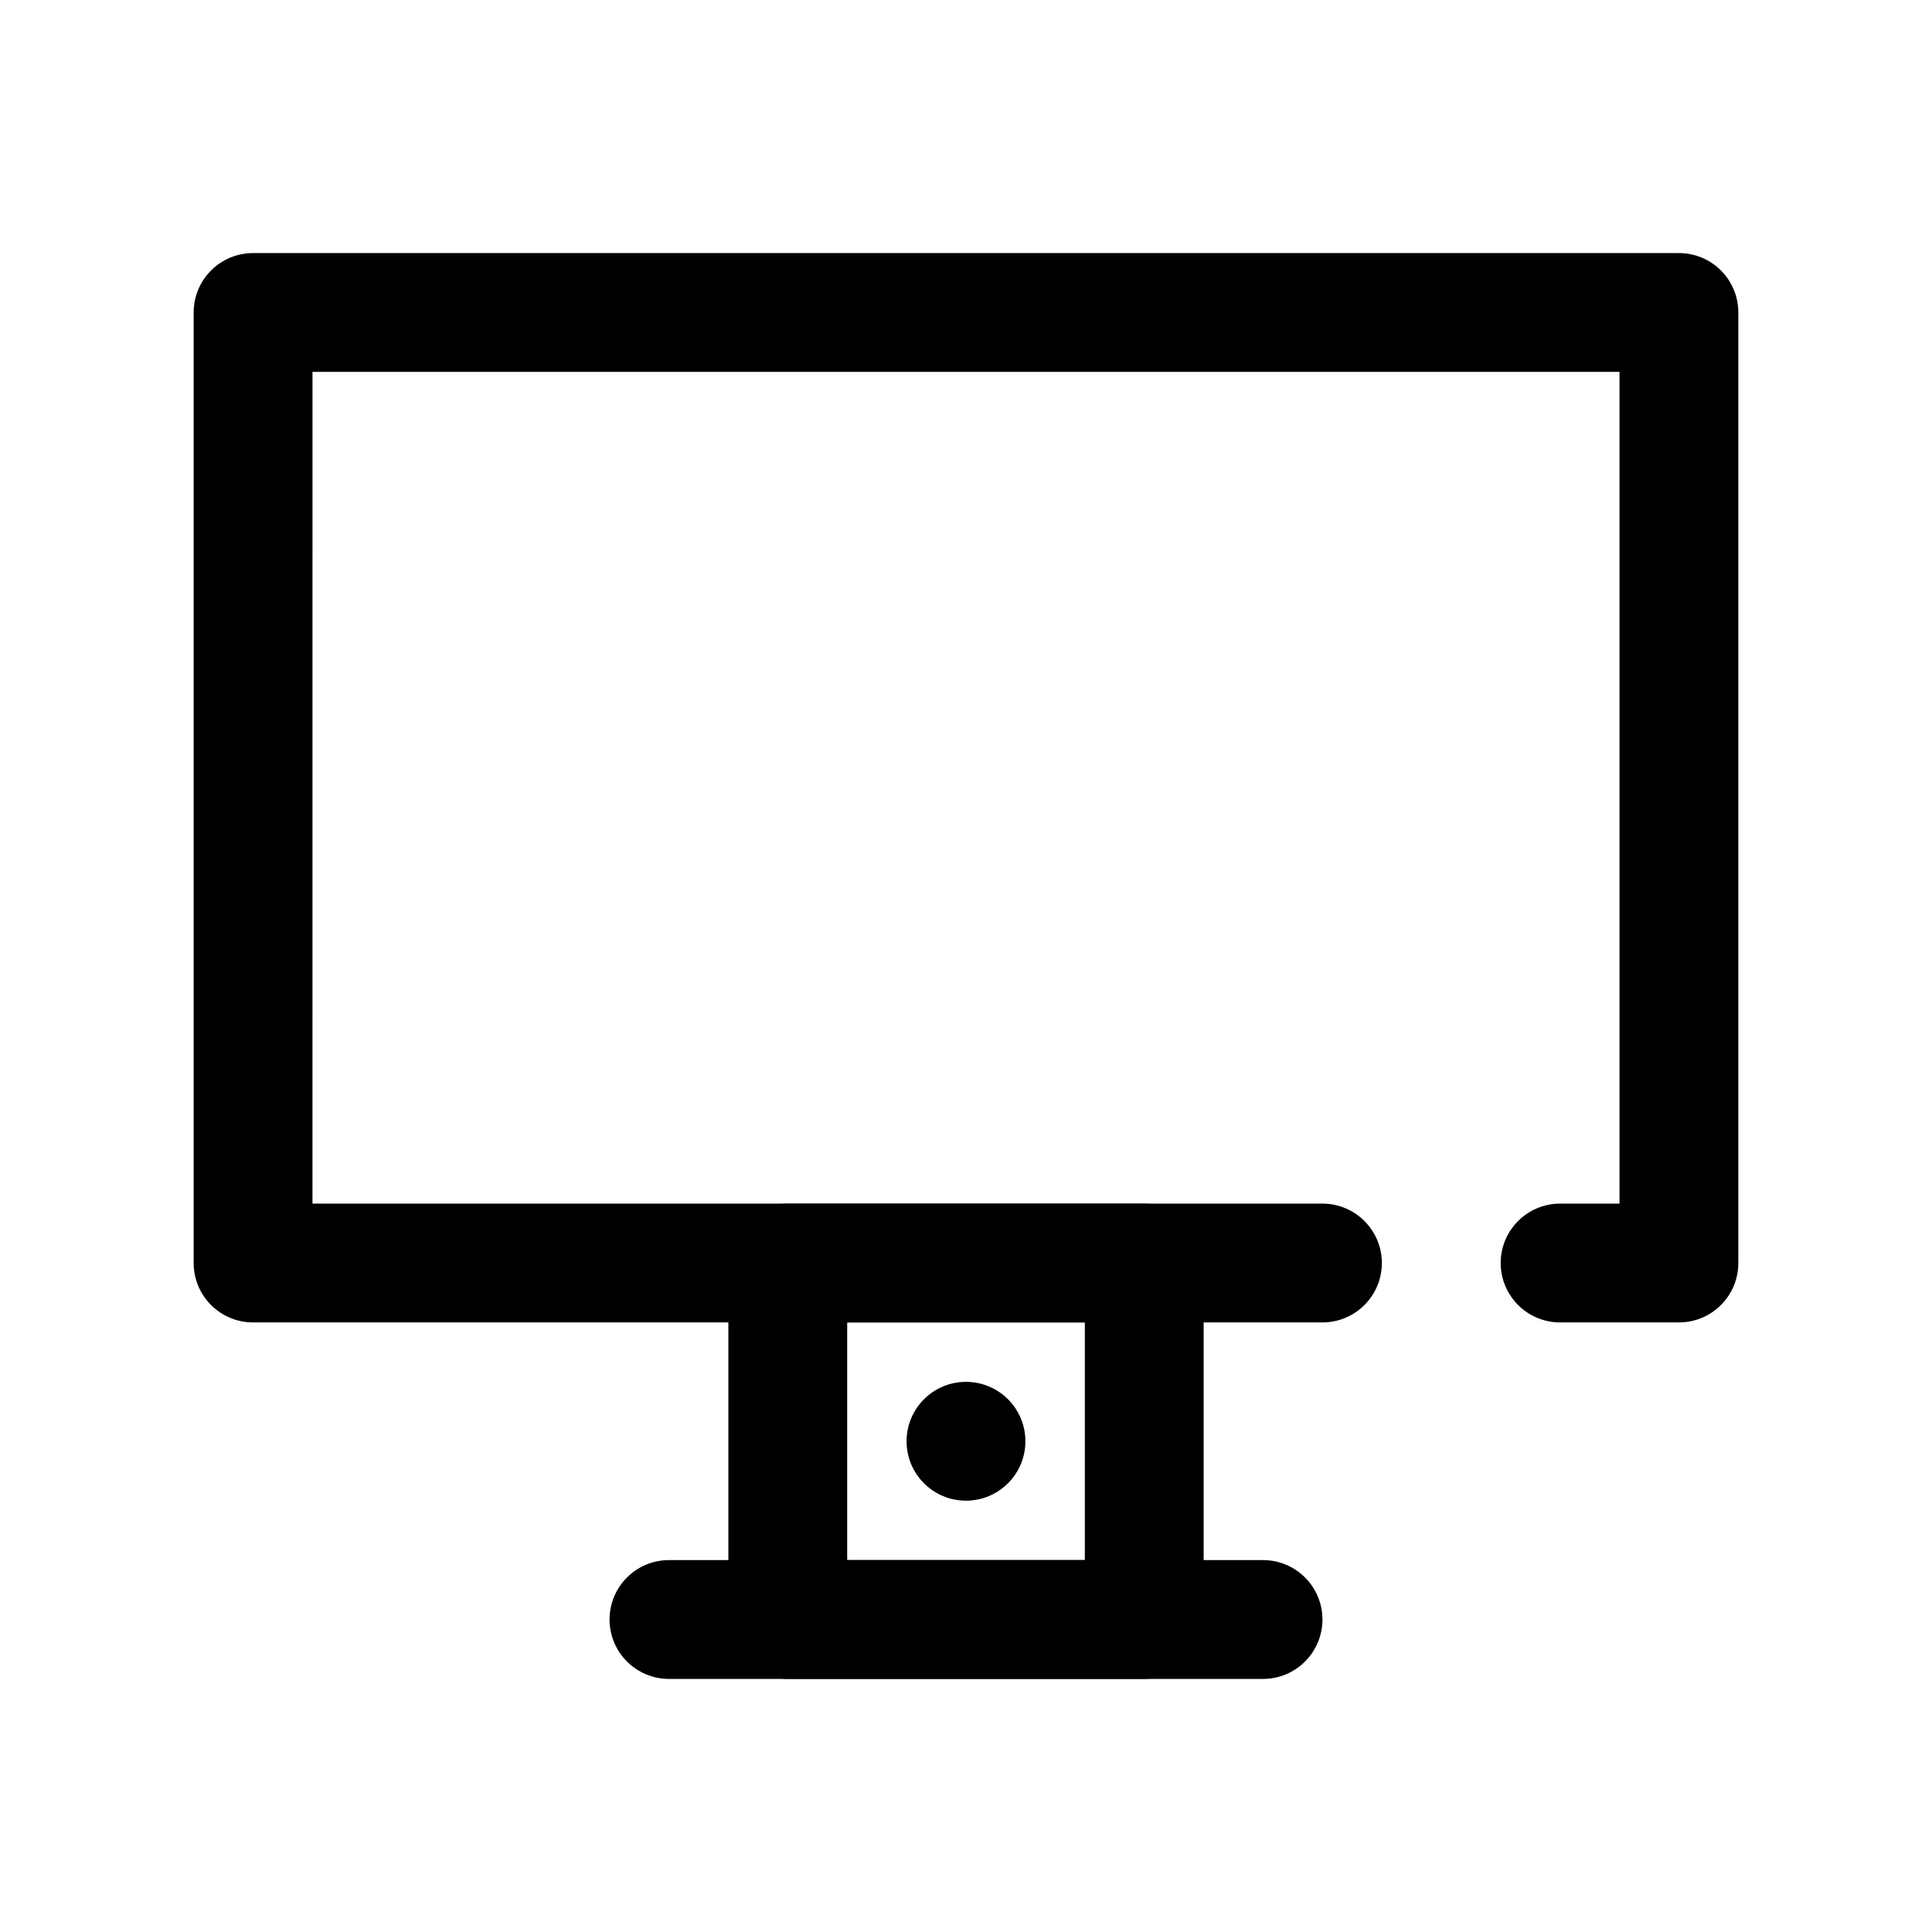
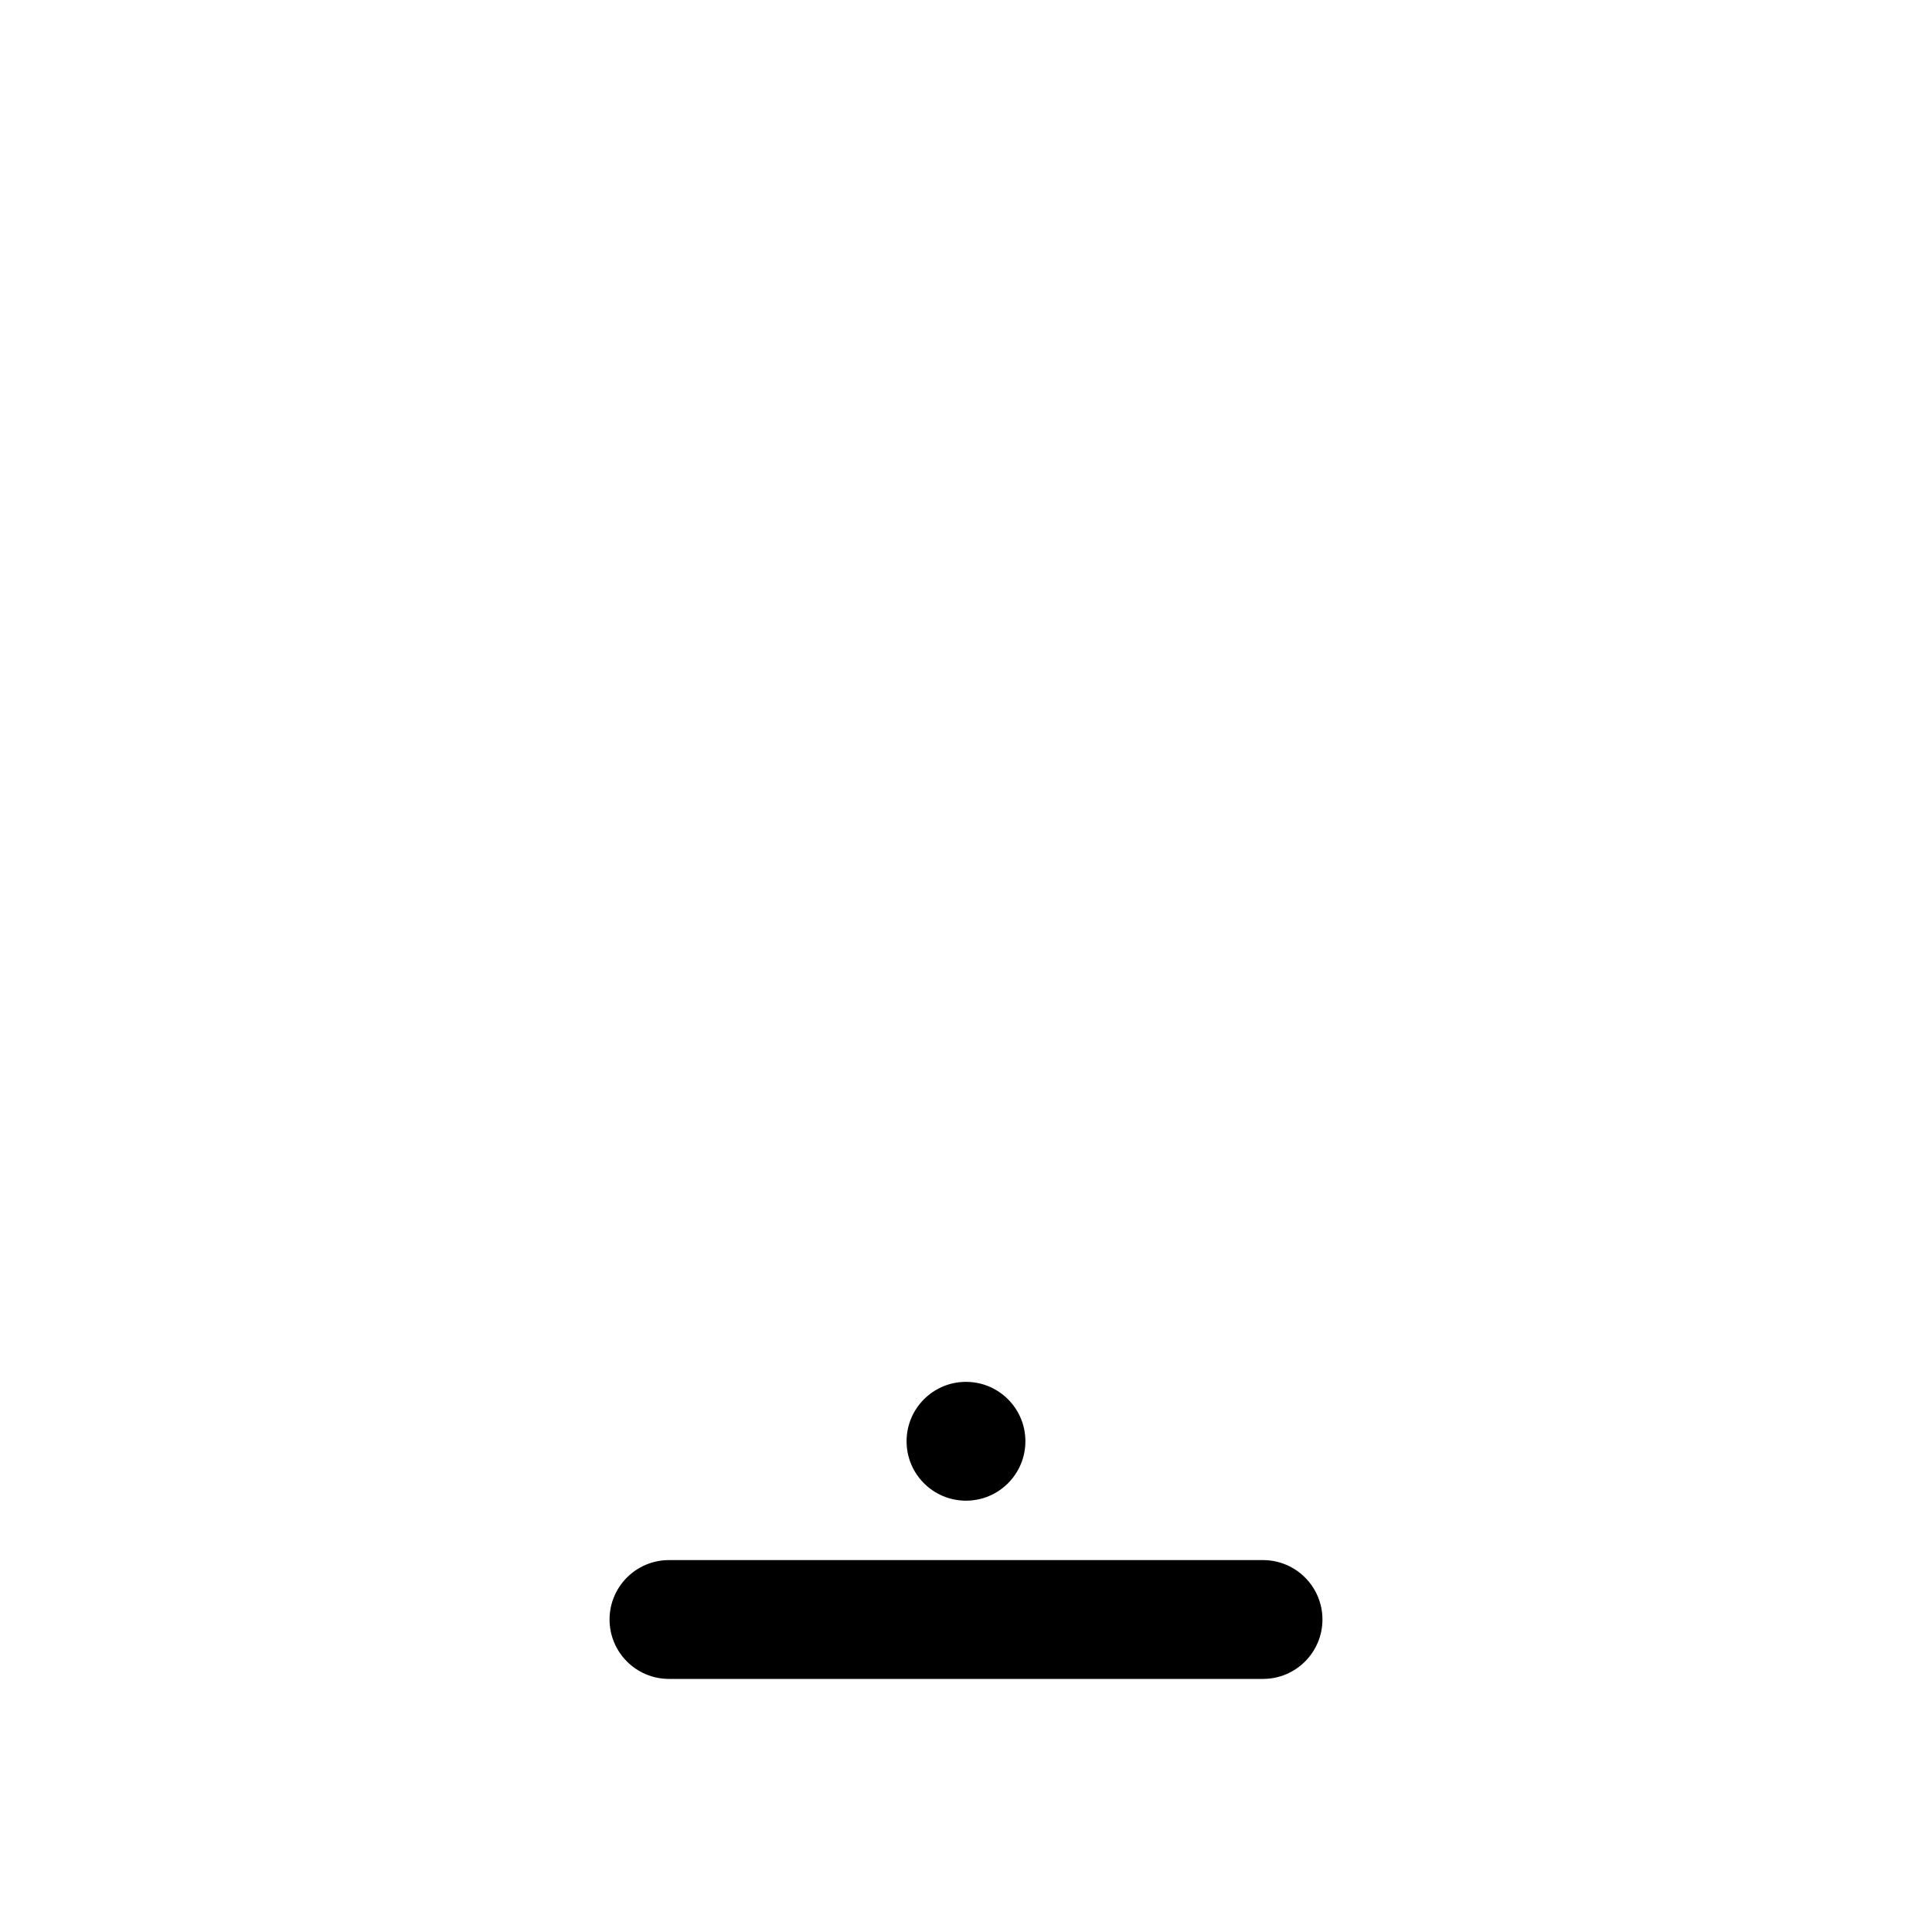
<svg xmlns="http://www.w3.org/2000/svg" fill="#000000" width="800px" height="800px" version="1.1" viewBox="144 144 512 512">
  <g fill-rule="evenodd">
-     <path d="m226.81 462.97h267.65c8.691 0 15.746 7.051 15.746 15.742s-7.055 15.746-15.746 15.746h-283.39c-8.699 0-15.746-7.047-15.746-15.746v-251.9c0-8.699 7.047-15.746 15.746-15.746h377.86c8.699 0 15.746 7.047 15.746 15.746v251.9c0 8.699-7.047 15.746-15.746 15.746h-31.488c-8.688 0-15.742-7.055-15.742-15.746s7.055-15.742 15.742-15.742h15.746v-220.42h-346.37z" />
    <path d="m321.28 588.93h157.44c8.688 0 15.742-7.051 15.742-15.742s-7.055-15.746-15.742-15.746h-157.44c-8.688 0-15.742 7.055-15.742 15.746s7.055 15.742 15.742 15.742z" />
-     <path d="m462.98 478.72c0-8.691-7.047-15.738-15.746-15.738h-94.465c-8.699 0-15.742 7.047-15.742 15.738v94.465c0 8.691 7.043 15.738 15.742 15.738h94.465c8.699 0 15.746-7.047 15.746-15.738zm-94.465 15.738v62.984h62.977v-62.984z" />
    <path d="m415.74 525.95c0 8.695-7.047 15.746-15.742 15.746s-15.746-7.051-15.746-15.746c0-8.695 7.051-15.742 15.746-15.742s15.742 7.047 15.742 15.742" />
  </g>
</svg>